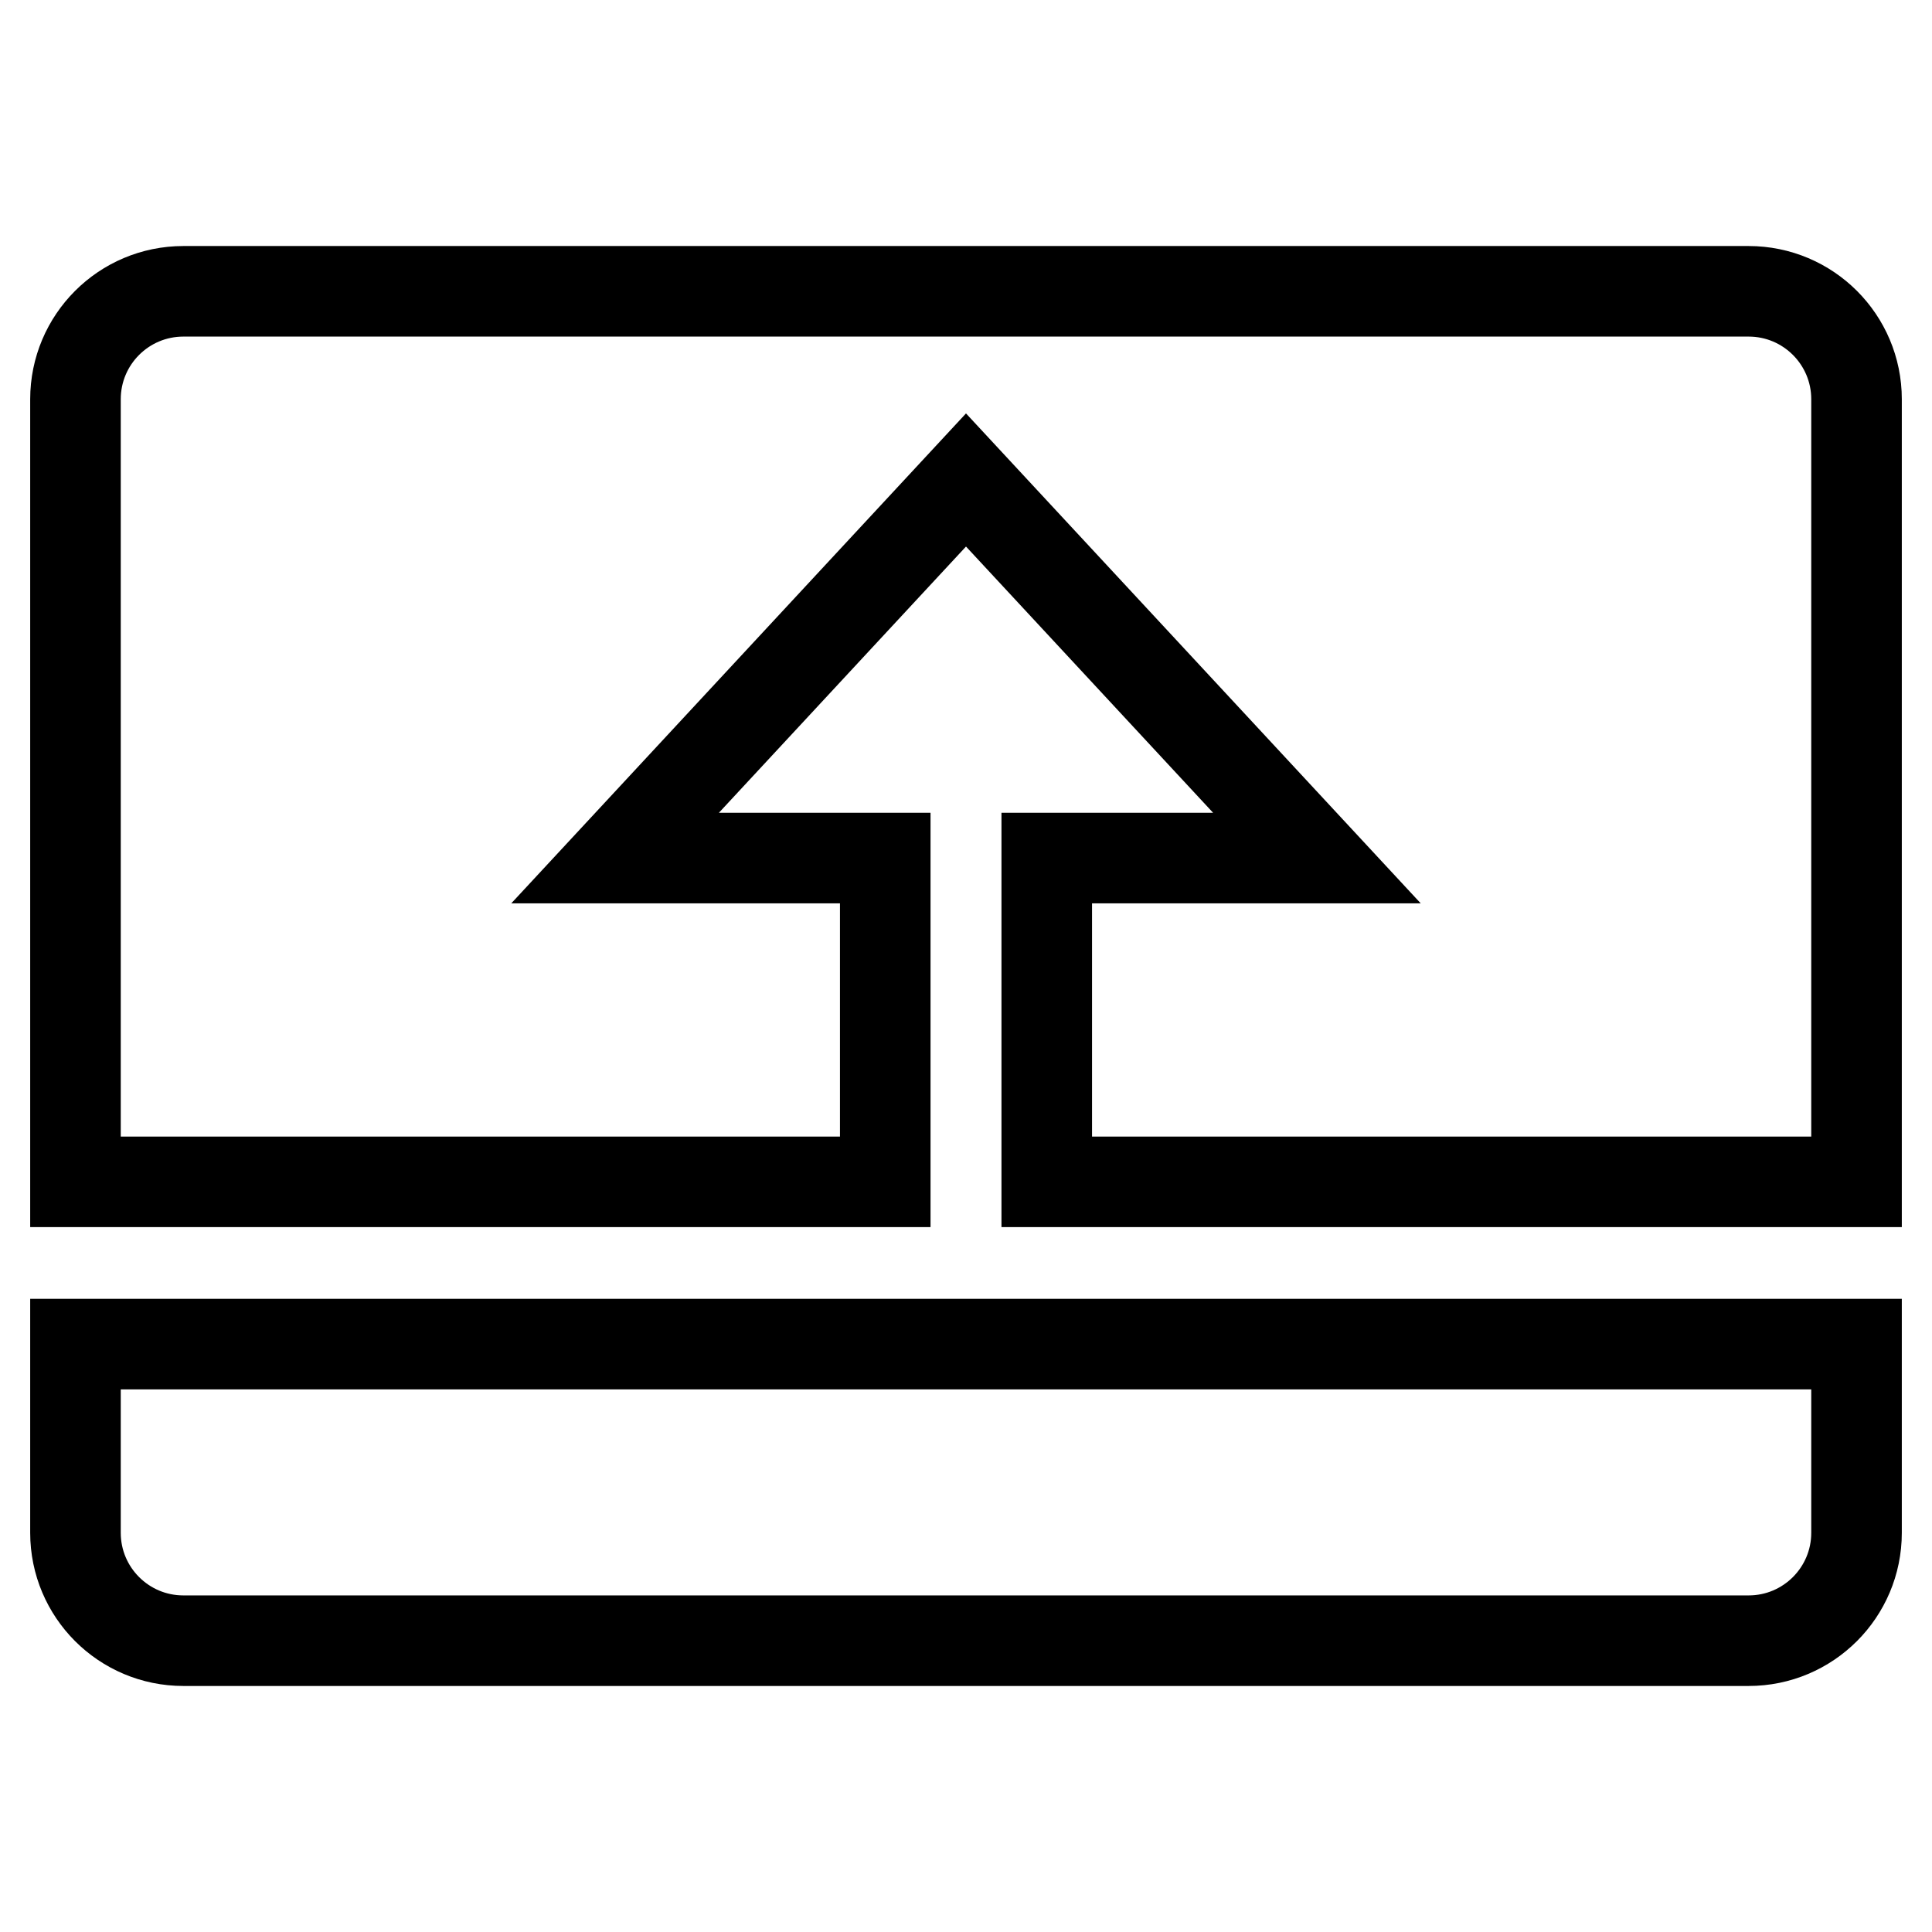
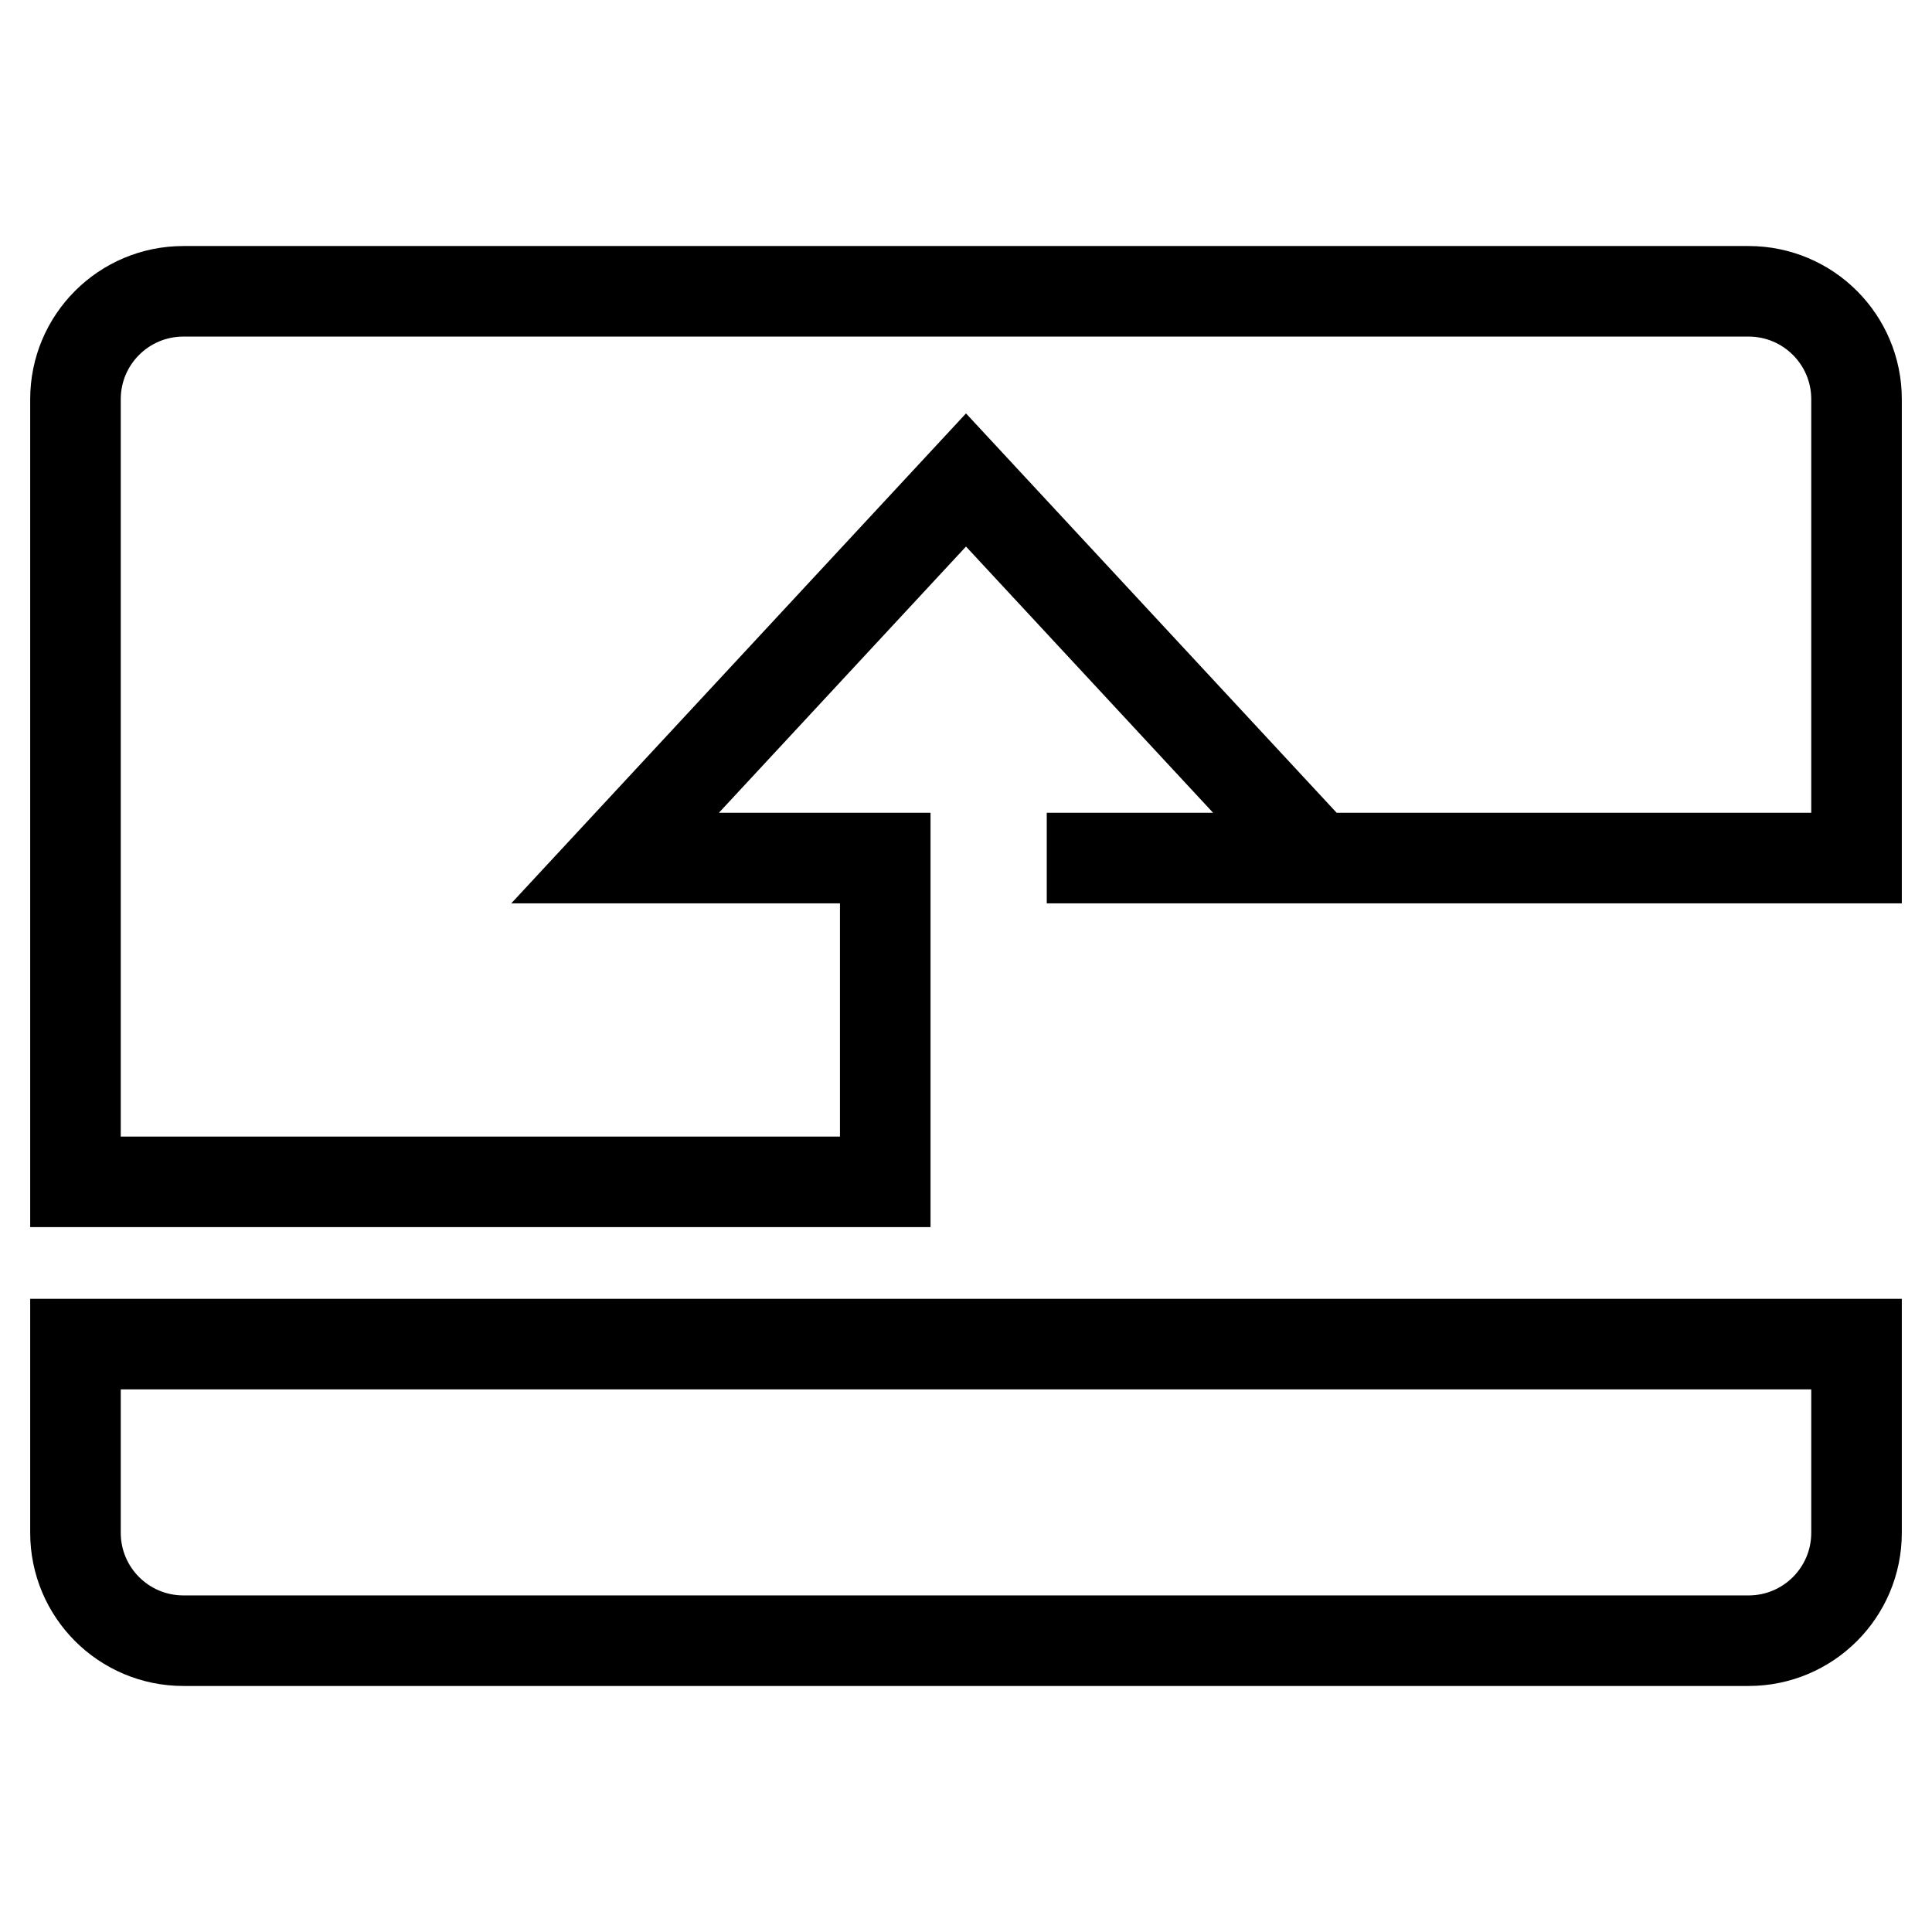
<svg xmlns="http://www.w3.org/2000/svg" version="1.1" x="0px" y="0px" viewBox="0 0 256 256" enable-background="new 0 0 256 256" xml:space="preserve">
  <g>
-     <path stroke-width="12" fill-opacity="0" stroke="#000000" d="M231.7,38.6H24.3C16.4,38.6,10,45,10,52.9v103.7h107.3v-42.9H81.5L128,63.6l46.5,50.1h-35.8v42.9H246V52.9 C246,45,239.6,38.6,231.7,38.6z M10,203.1c0,7.9,6.4,14.3,14.3,14.3h207.4c7.9,0,14.3-6.4,14.3-14.3v-25H10V203.1z" />
+     <path stroke-width="12" fill-opacity="0" stroke="#000000" d="M231.7,38.6H24.3C16.4,38.6,10,45,10,52.9v103.7h107.3v-42.9H81.5L128,63.6l46.5,50.1h-35.8H246V52.9 C246,45,239.6,38.6,231.7,38.6z M10,203.1c0,7.9,6.4,14.3,14.3,14.3h207.4c7.9,0,14.3-6.4,14.3-14.3v-25H10V203.1z" />
  </g>
</svg>